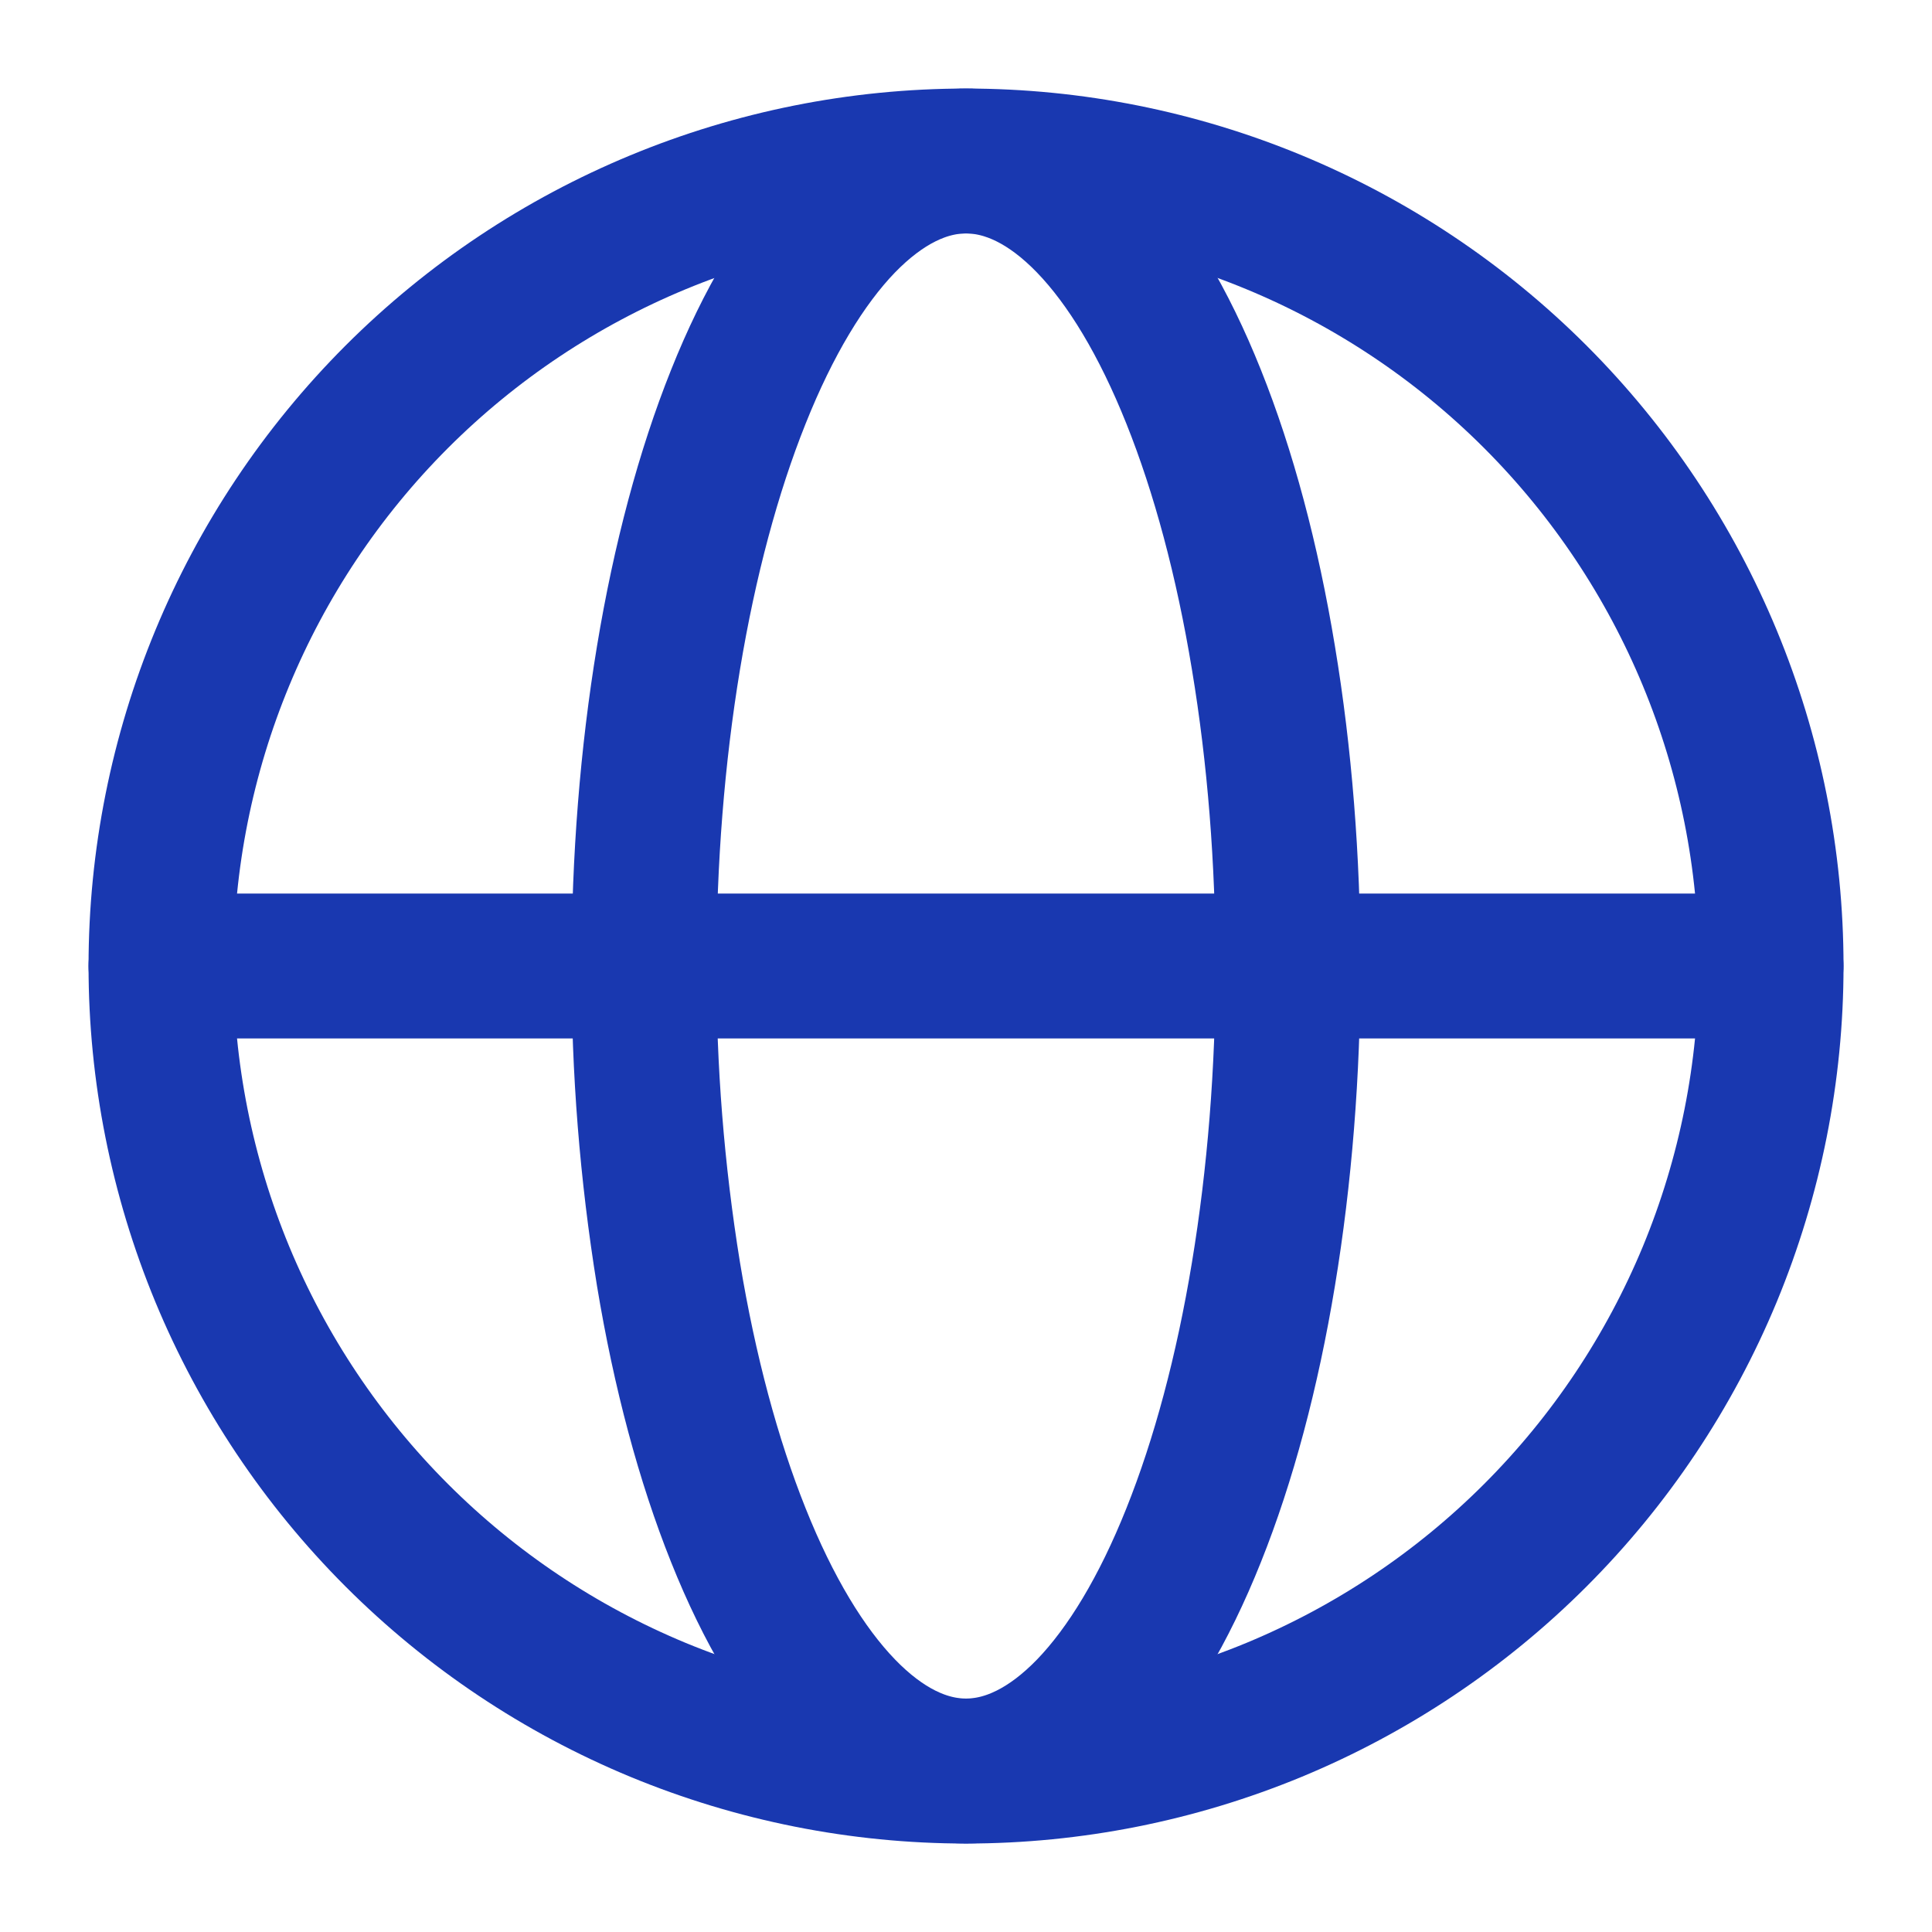
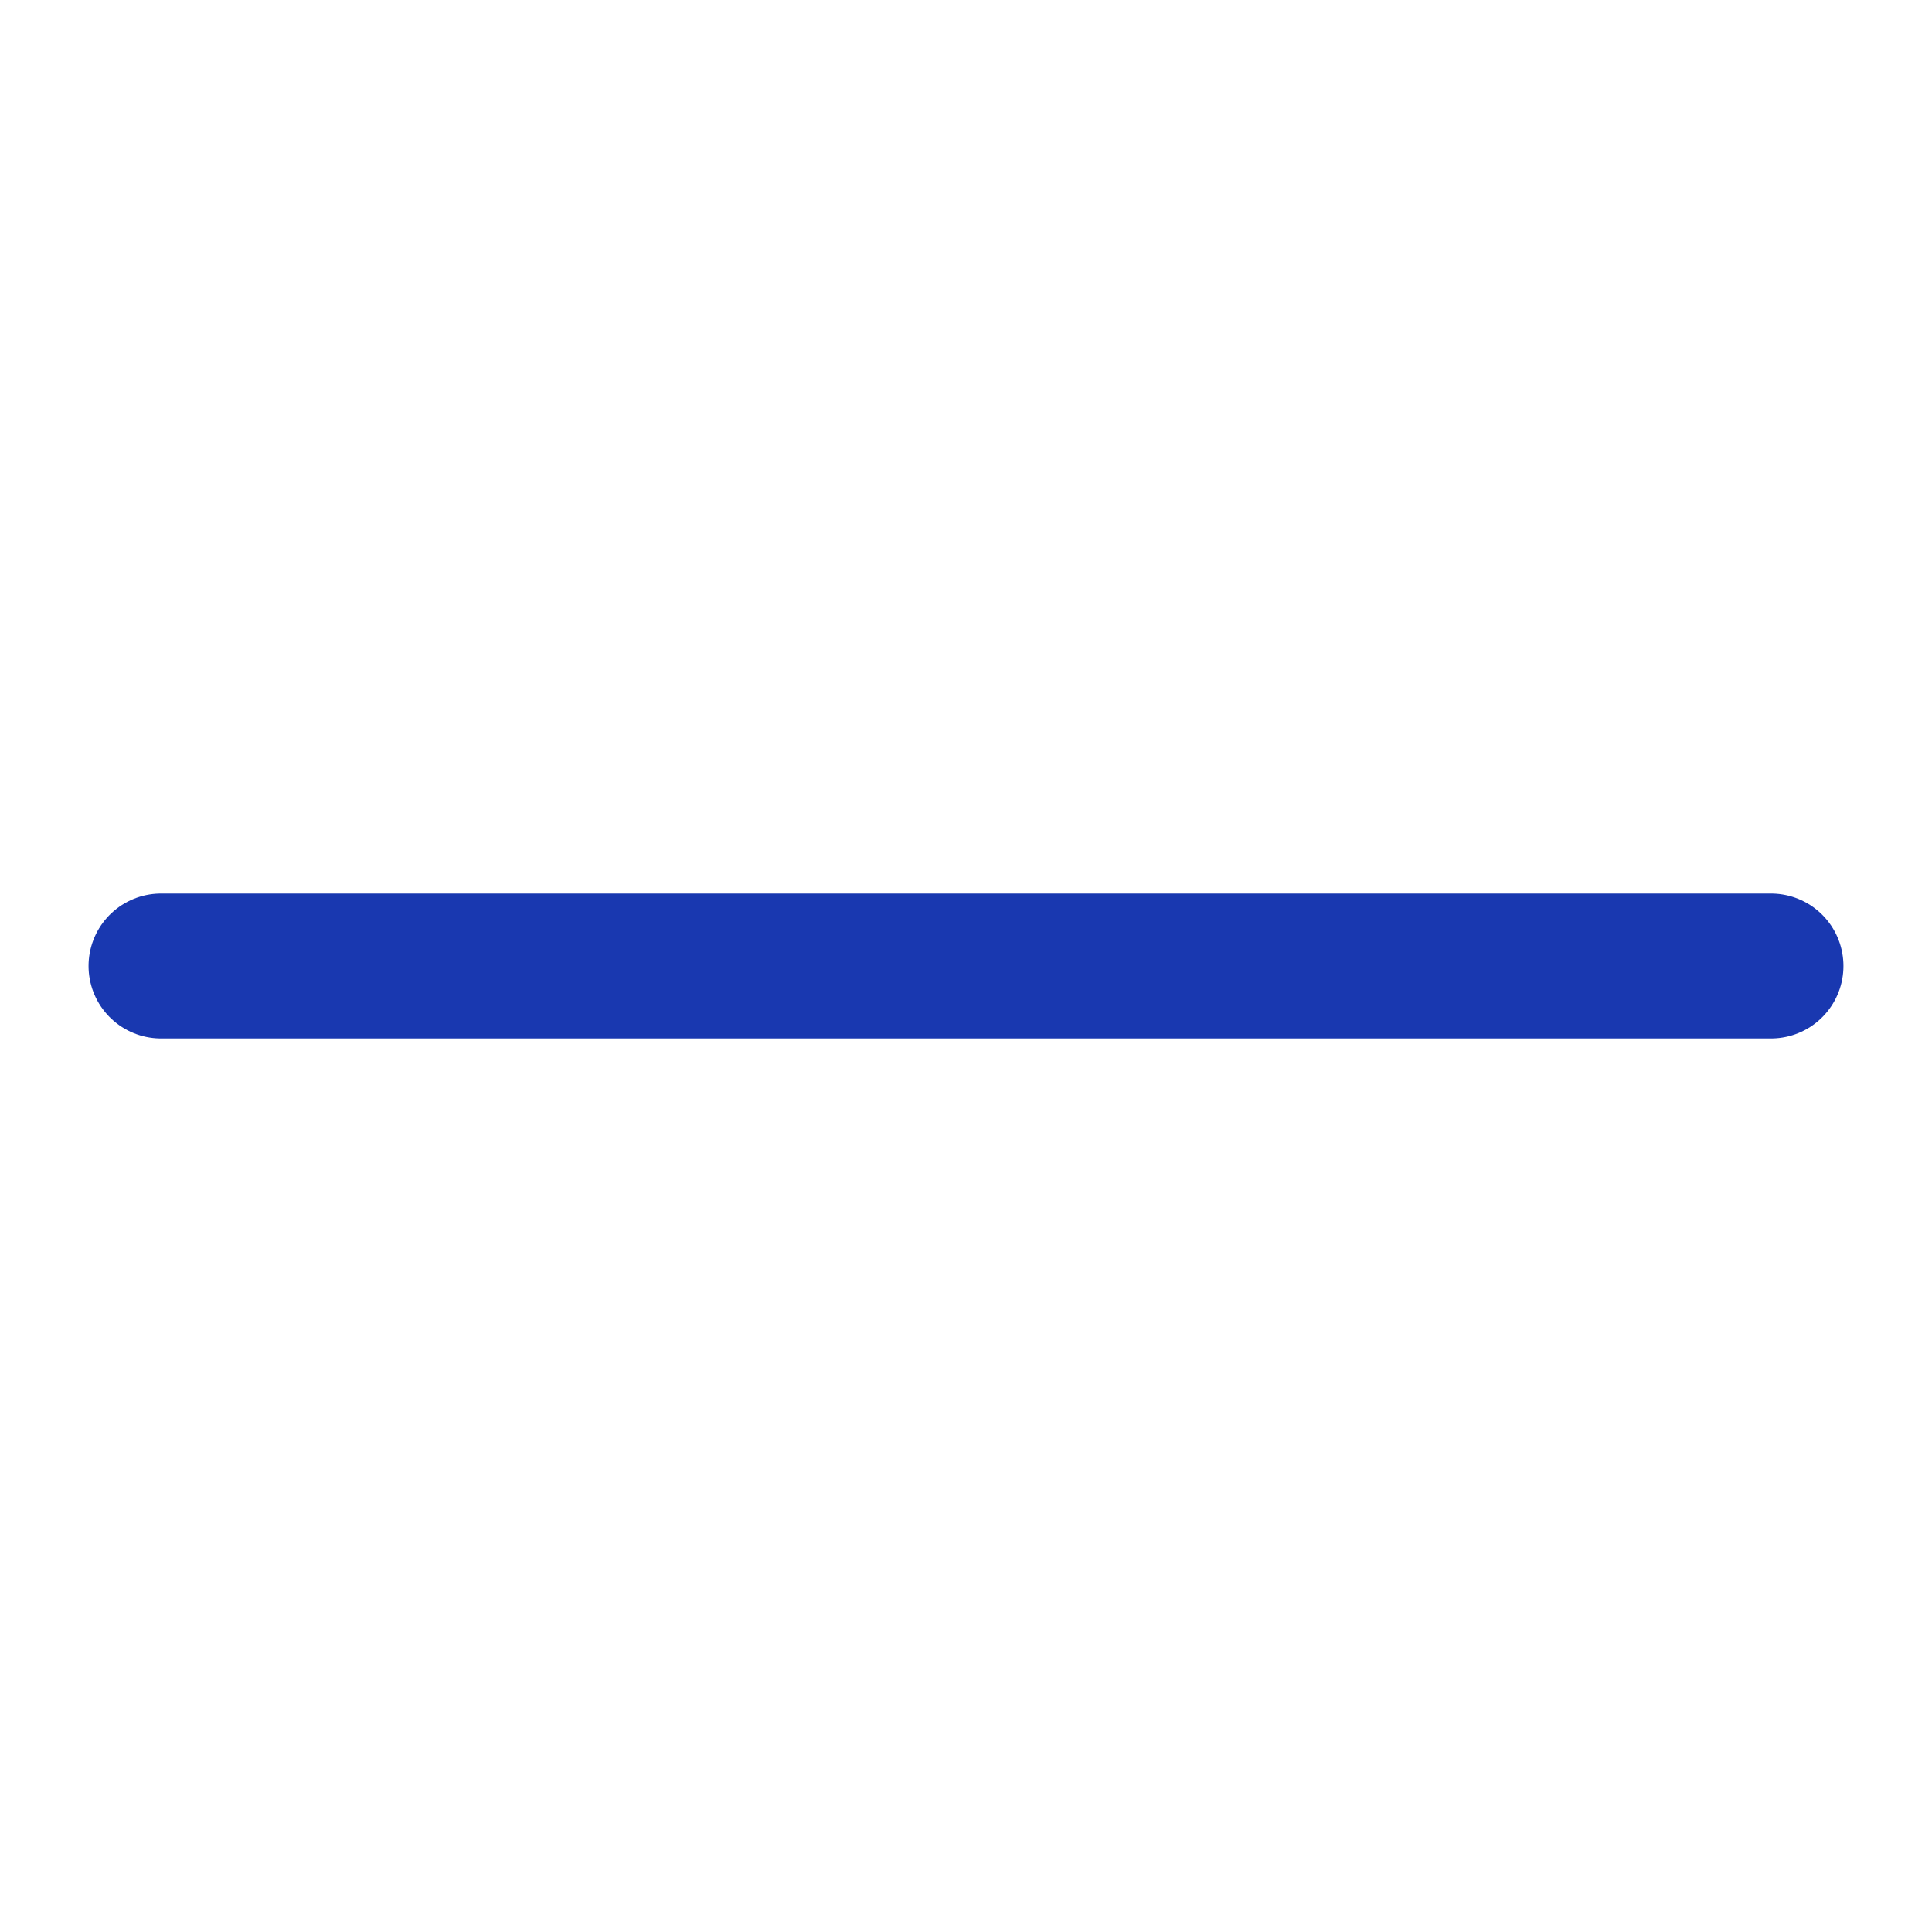
<svg xmlns="http://www.w3.org/2000/svg" width="24" height="24" viewBox="0 0 24 24" fill="none">
-   <path d="M22.001 12.001C22.001 13.314 21.742 14.614 21.24 15.828C20.737 17.041 20.001 18.143 19.072 19.072C18.143 20.001 17.041 20.737 15.828 21.24C14.614 21.742 13.314 22.001 12.001 22.001C10.687 22.001 9.387 21.742 8.173 21.24C6.96 20.737 5.858 20.001 4.929 19.072C4 18.143 3.264 17.041 2.761 15.828C2.259 14.614 2 13.314 2 12.001C2 9.348 3.054 6.805 4.929 4.929C6.805 3.054 9.348 2 12.001 2C14.653 2 17.197 3.054 19.072 4.929C20.947 6.805 22.001 9.348 22.001 12.001Z" stroke="#1938B0" stroke-width="1.8" />
-   <path d="M16 12C16 13.313 15.896 14.614 15.695 15.827C15.495 17.04 15.2 18.142 14.828 19.071C14.457 20 14.016 20.736 13.531 21.239C13.045 21.741 12.525 22 12 22C11.475 22 10.955 21.741 10.47 21.239C9.984 20.736 9.543 19.999 9.172 19.071C8.8 18.142 8.505 17.041 8.304 15.827C8.099 14.562 7.997 13.282 8 12C8 10.687 8.103 9.386 8.304 8.173C8.505 6.96 8.8 5.858 9.172 4.929C9.543 4 9.984 3.264 10.469 2.761C10.955 2.26 11.475 2 12 2C12.525 2 13.045 2.259 13.53 2.761C14.016 3.264 14.457 4.001 14.828 4.929C15.2 5.858 15.495 6.959 15.695 8.173C15.897 9.386 16 10.687 16 12Z" stroke="#1938B0" stroke-width="1.8" />
  <path d="M2 12H22" stroke="#1938B0" stroke-width="1.8" stroke-linecap="round" />
</svg>